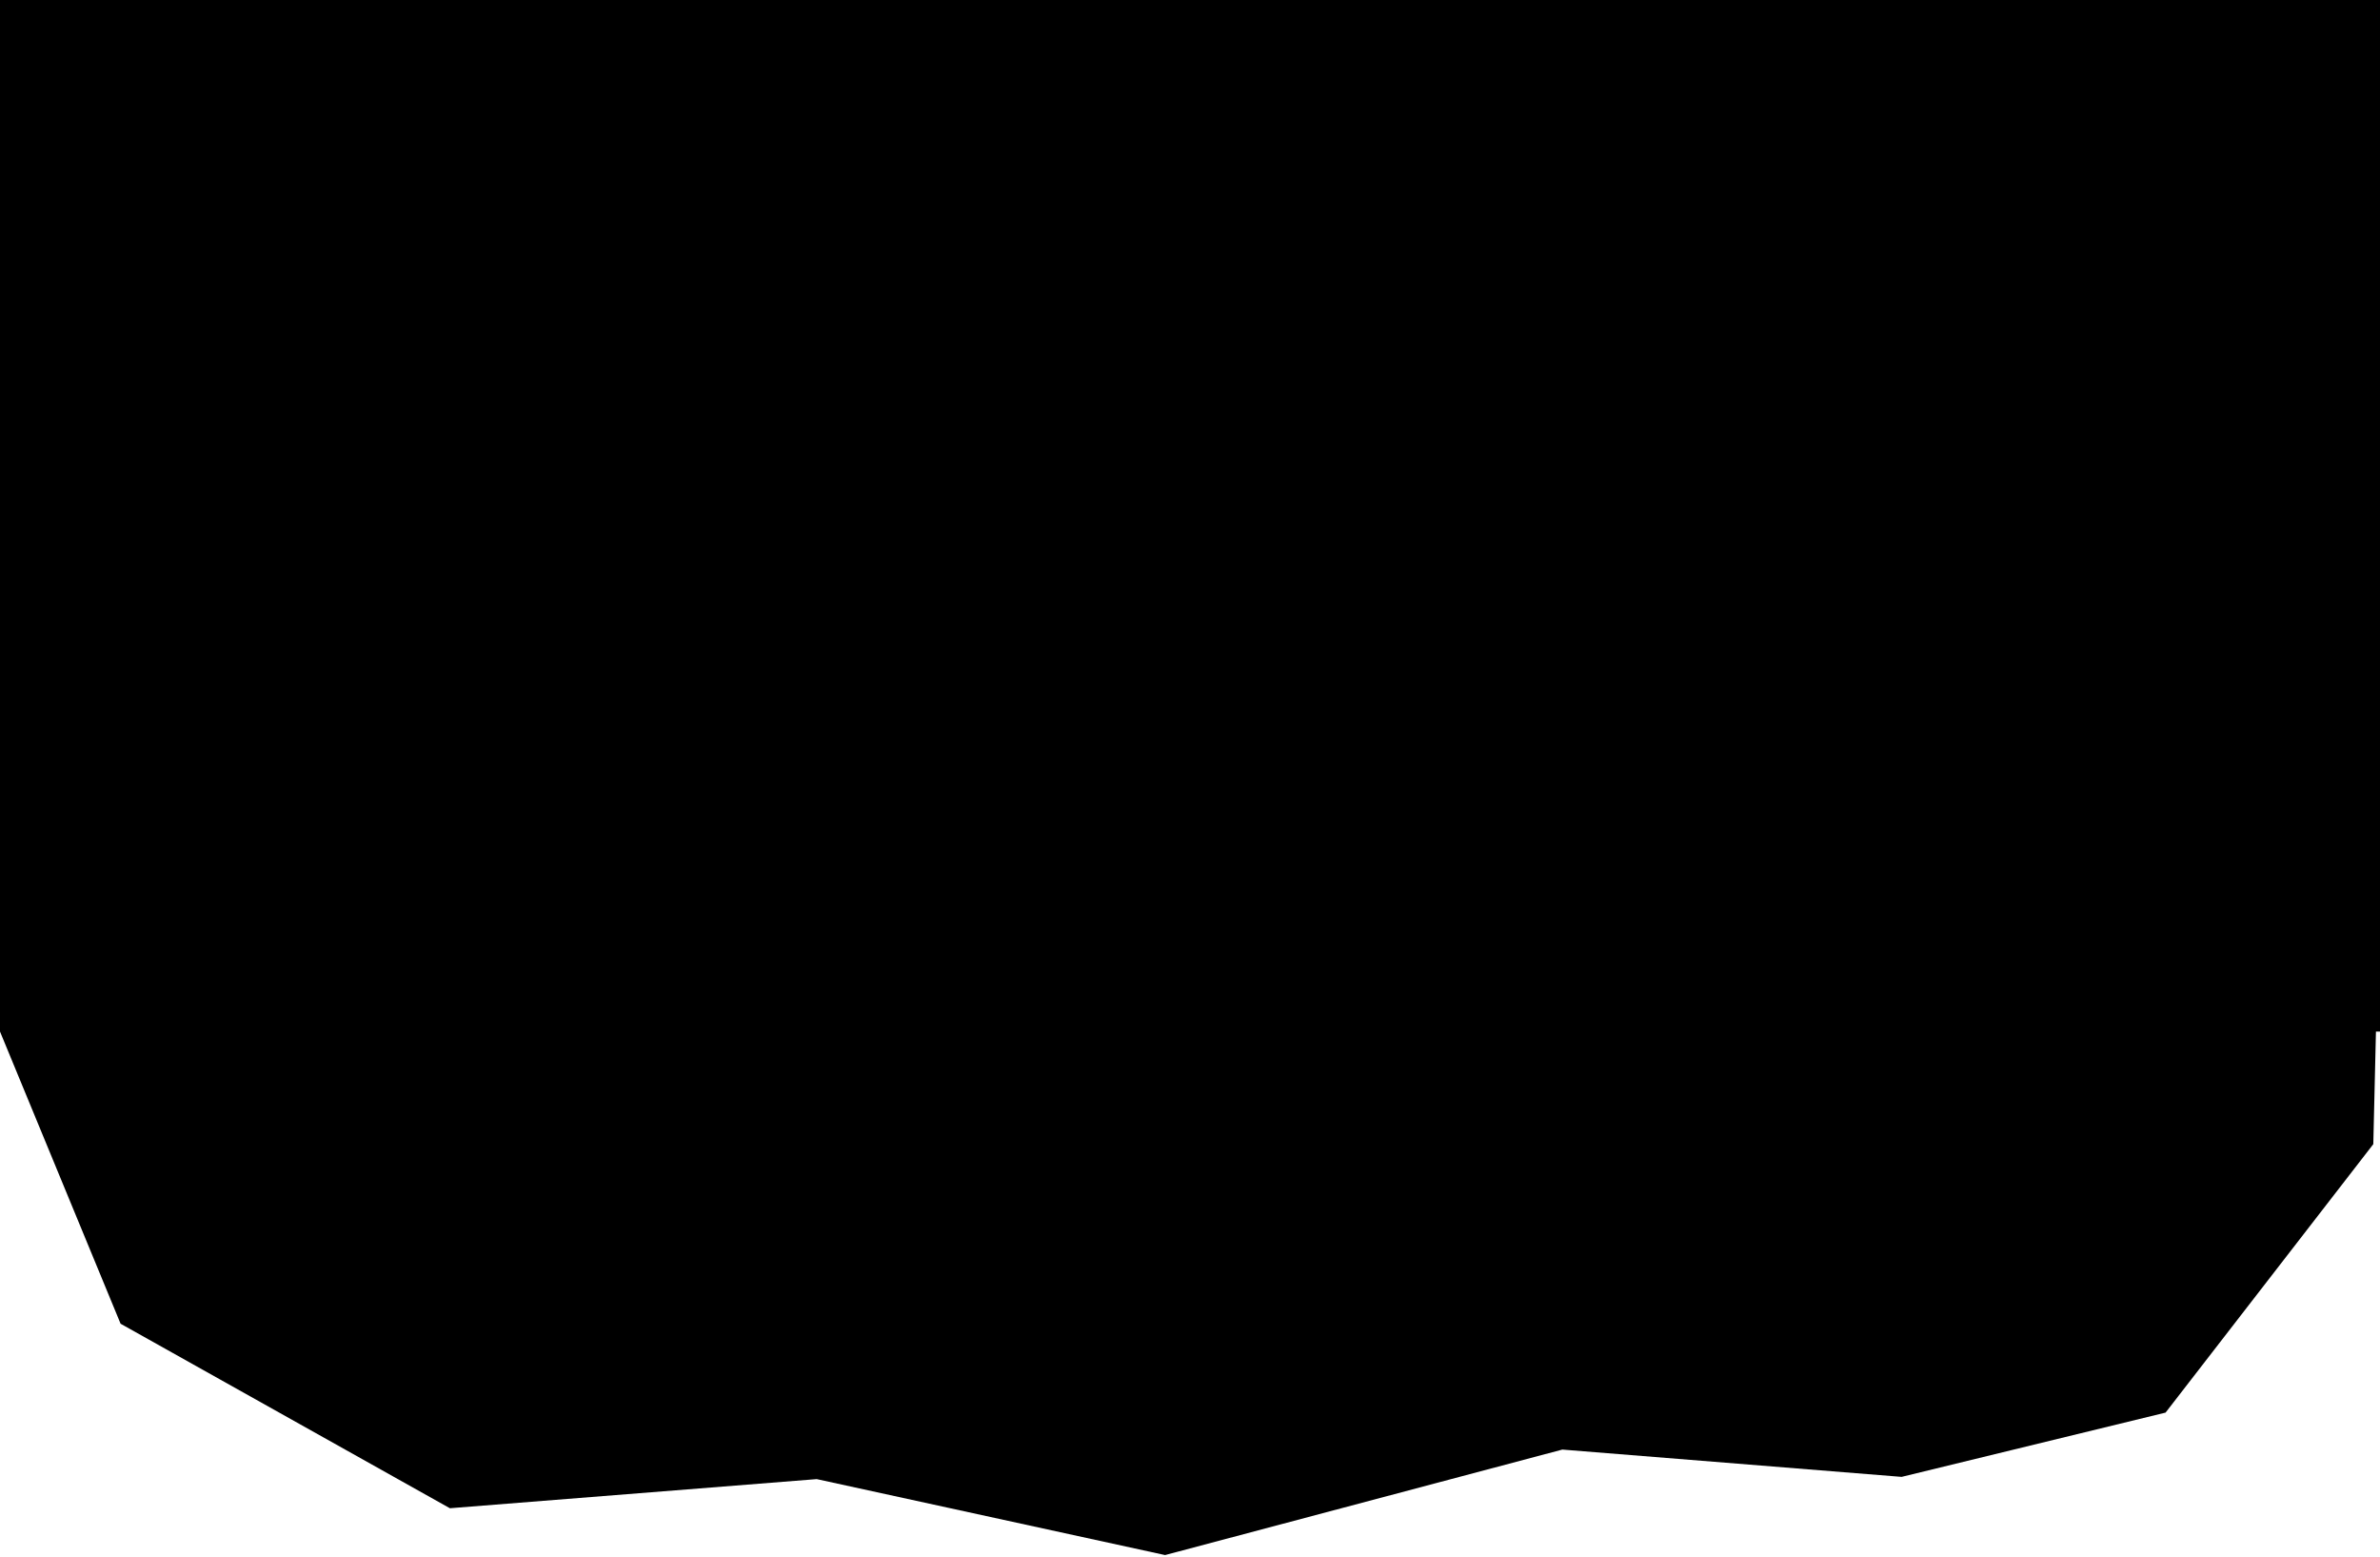
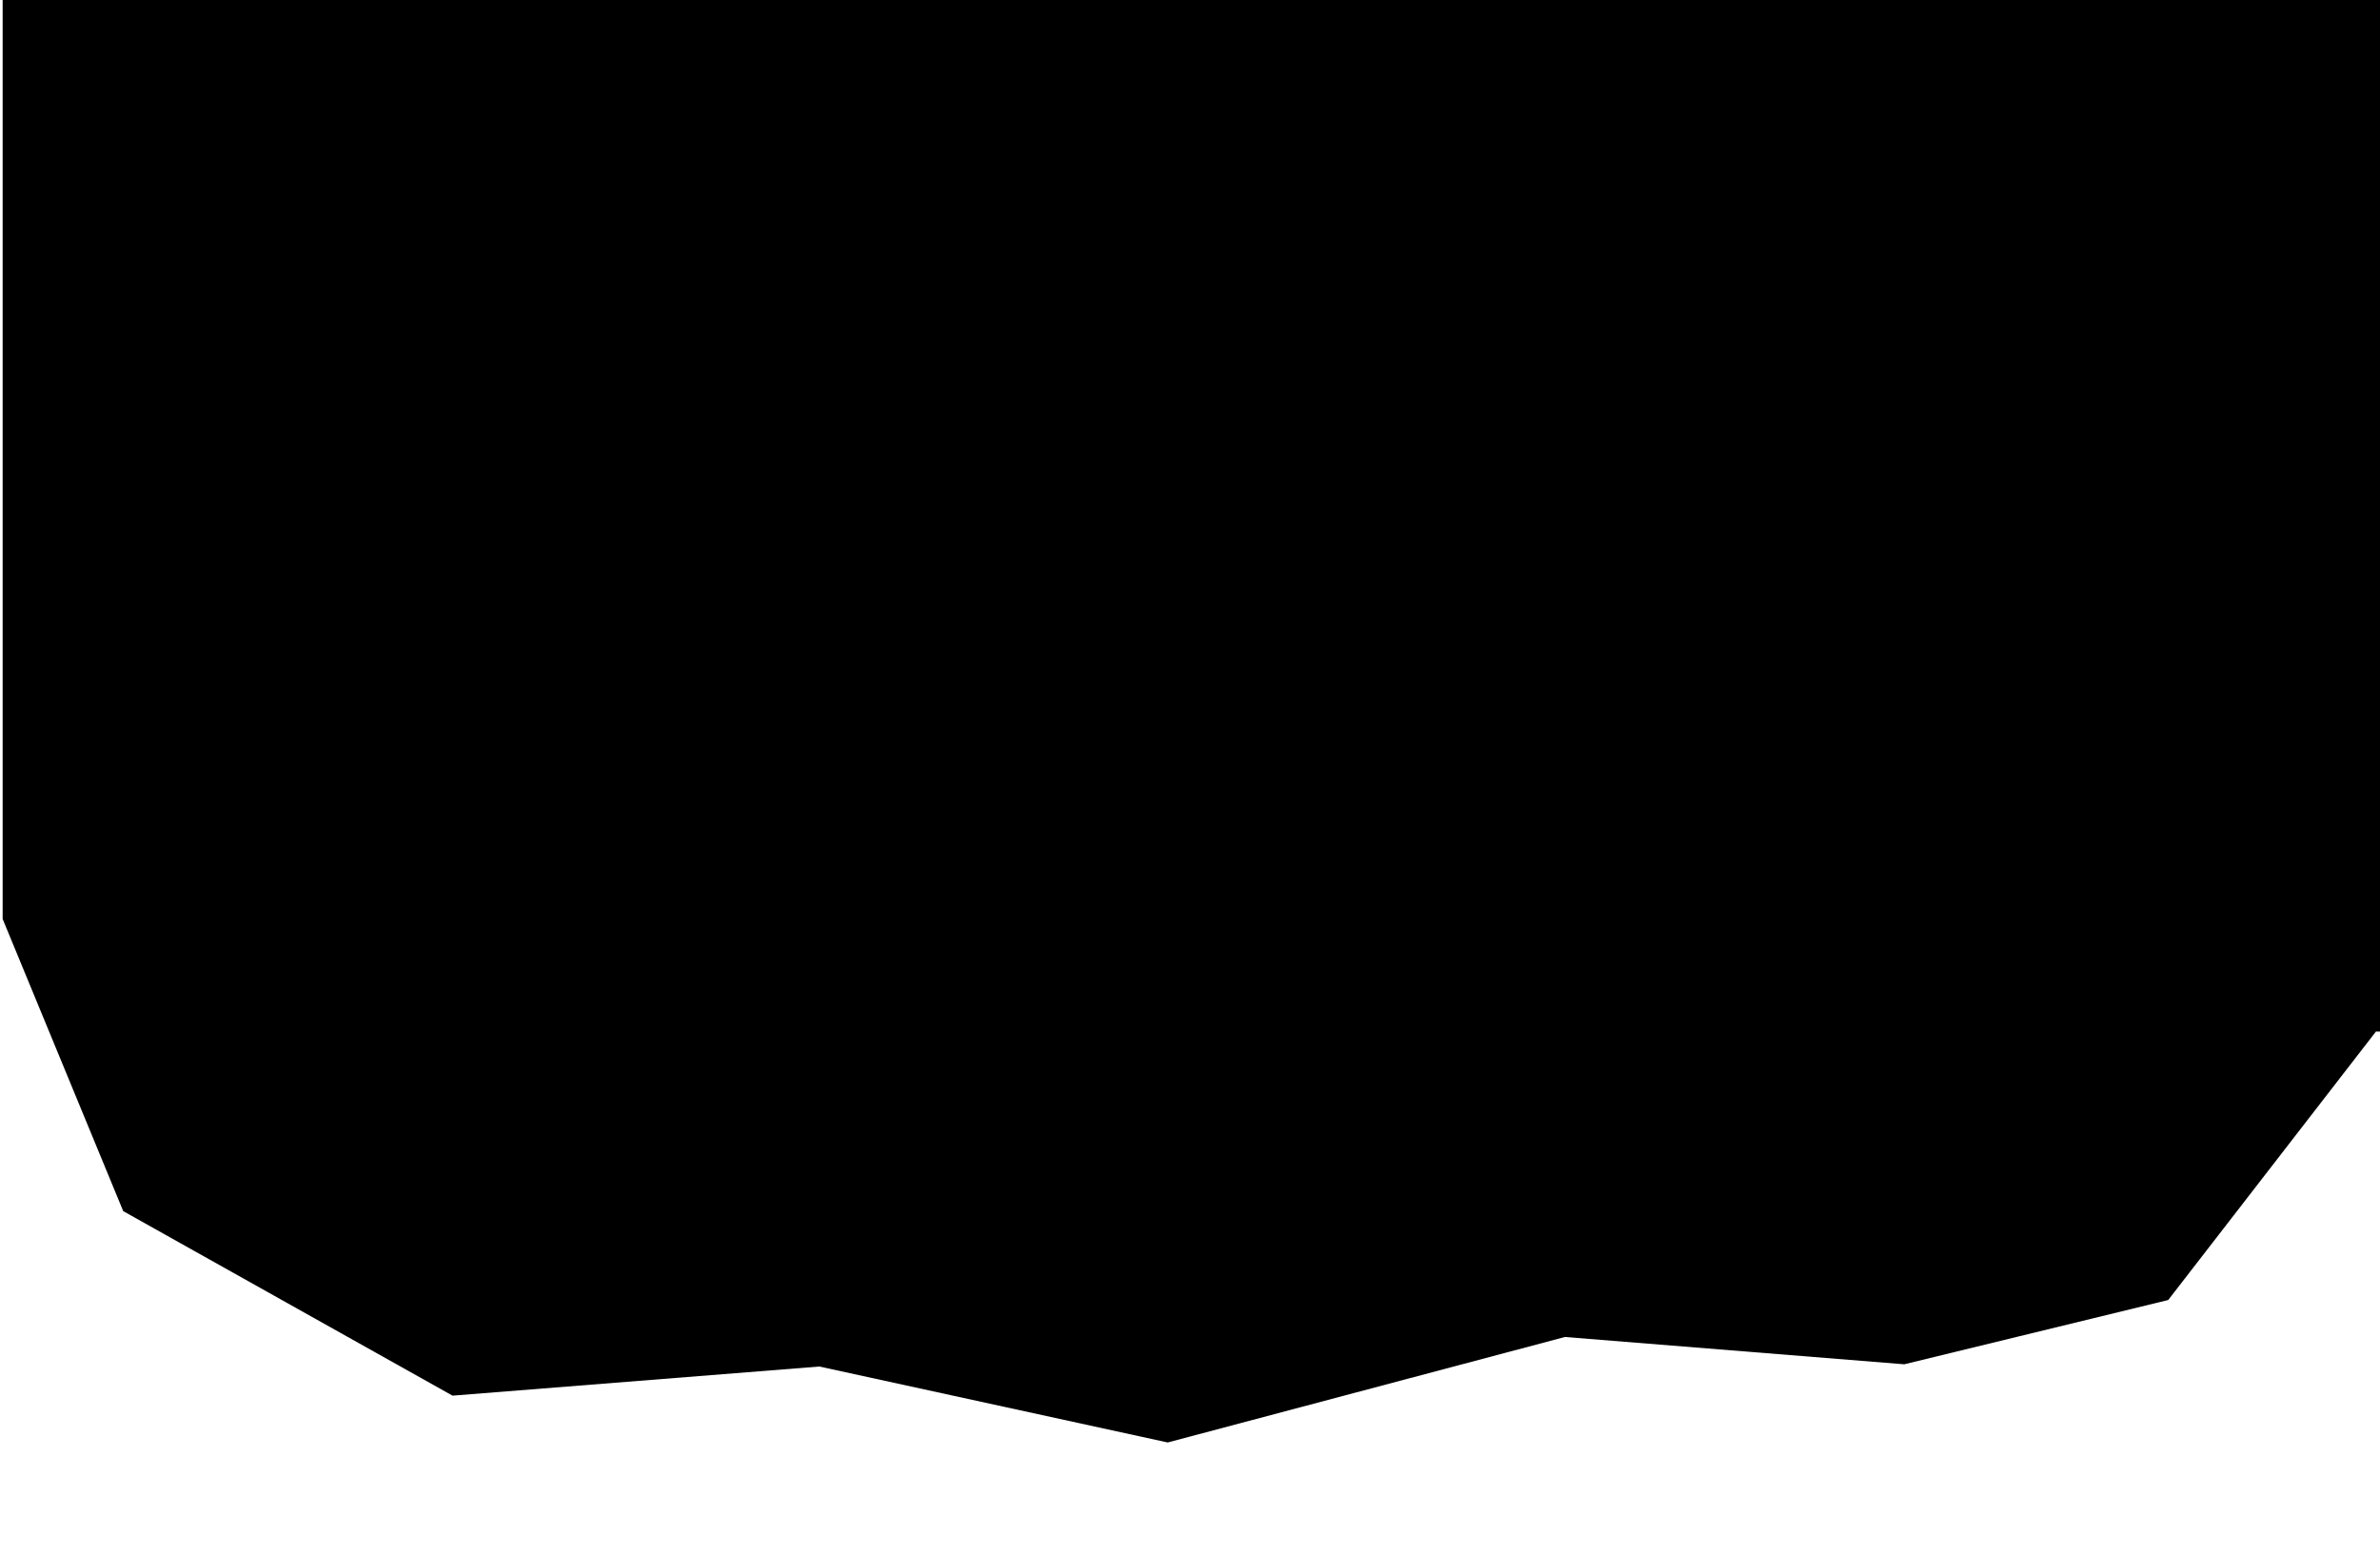
<svg xmlns="http://www.w3.org/2000/svg" width="100%" height="100%" viewBox="0 0 1000 654" version="1.1" xml:space="preserve" style="fill-rule:evenodd;clip-rule:evenodd;stroke-linejoin:round;stroke-miterlimit:2;">
-   <path id="shape-cloud-square-fill-box-top" d="M0,0l1000,0l0,433.294l-1.703,0l-1.11,47.292l-87.285,112.764l-110.9,26.994l-142.561,-11.467l-166.915,44.31l-146.367,-31.902l-154.13,12.234l-138.364,-77.502l-50.665,-122.723l-0,-433.294Z" style="fill-rule:nonzero;" />
+   <path id="shape-cloud-square-fill-box-top" d="M0,0l1000,0l0,433.294l-1.703,0l-87.285,112.764l-110.9,26.994l-142.561,-11.467l-166.915,44.31l-146.367,-31.902l-154.13,12.234l-138.364,-77.502l-50.665,-122.723l-0,-433.294Z" style="fill-rule:nonzero;" />
</svg>